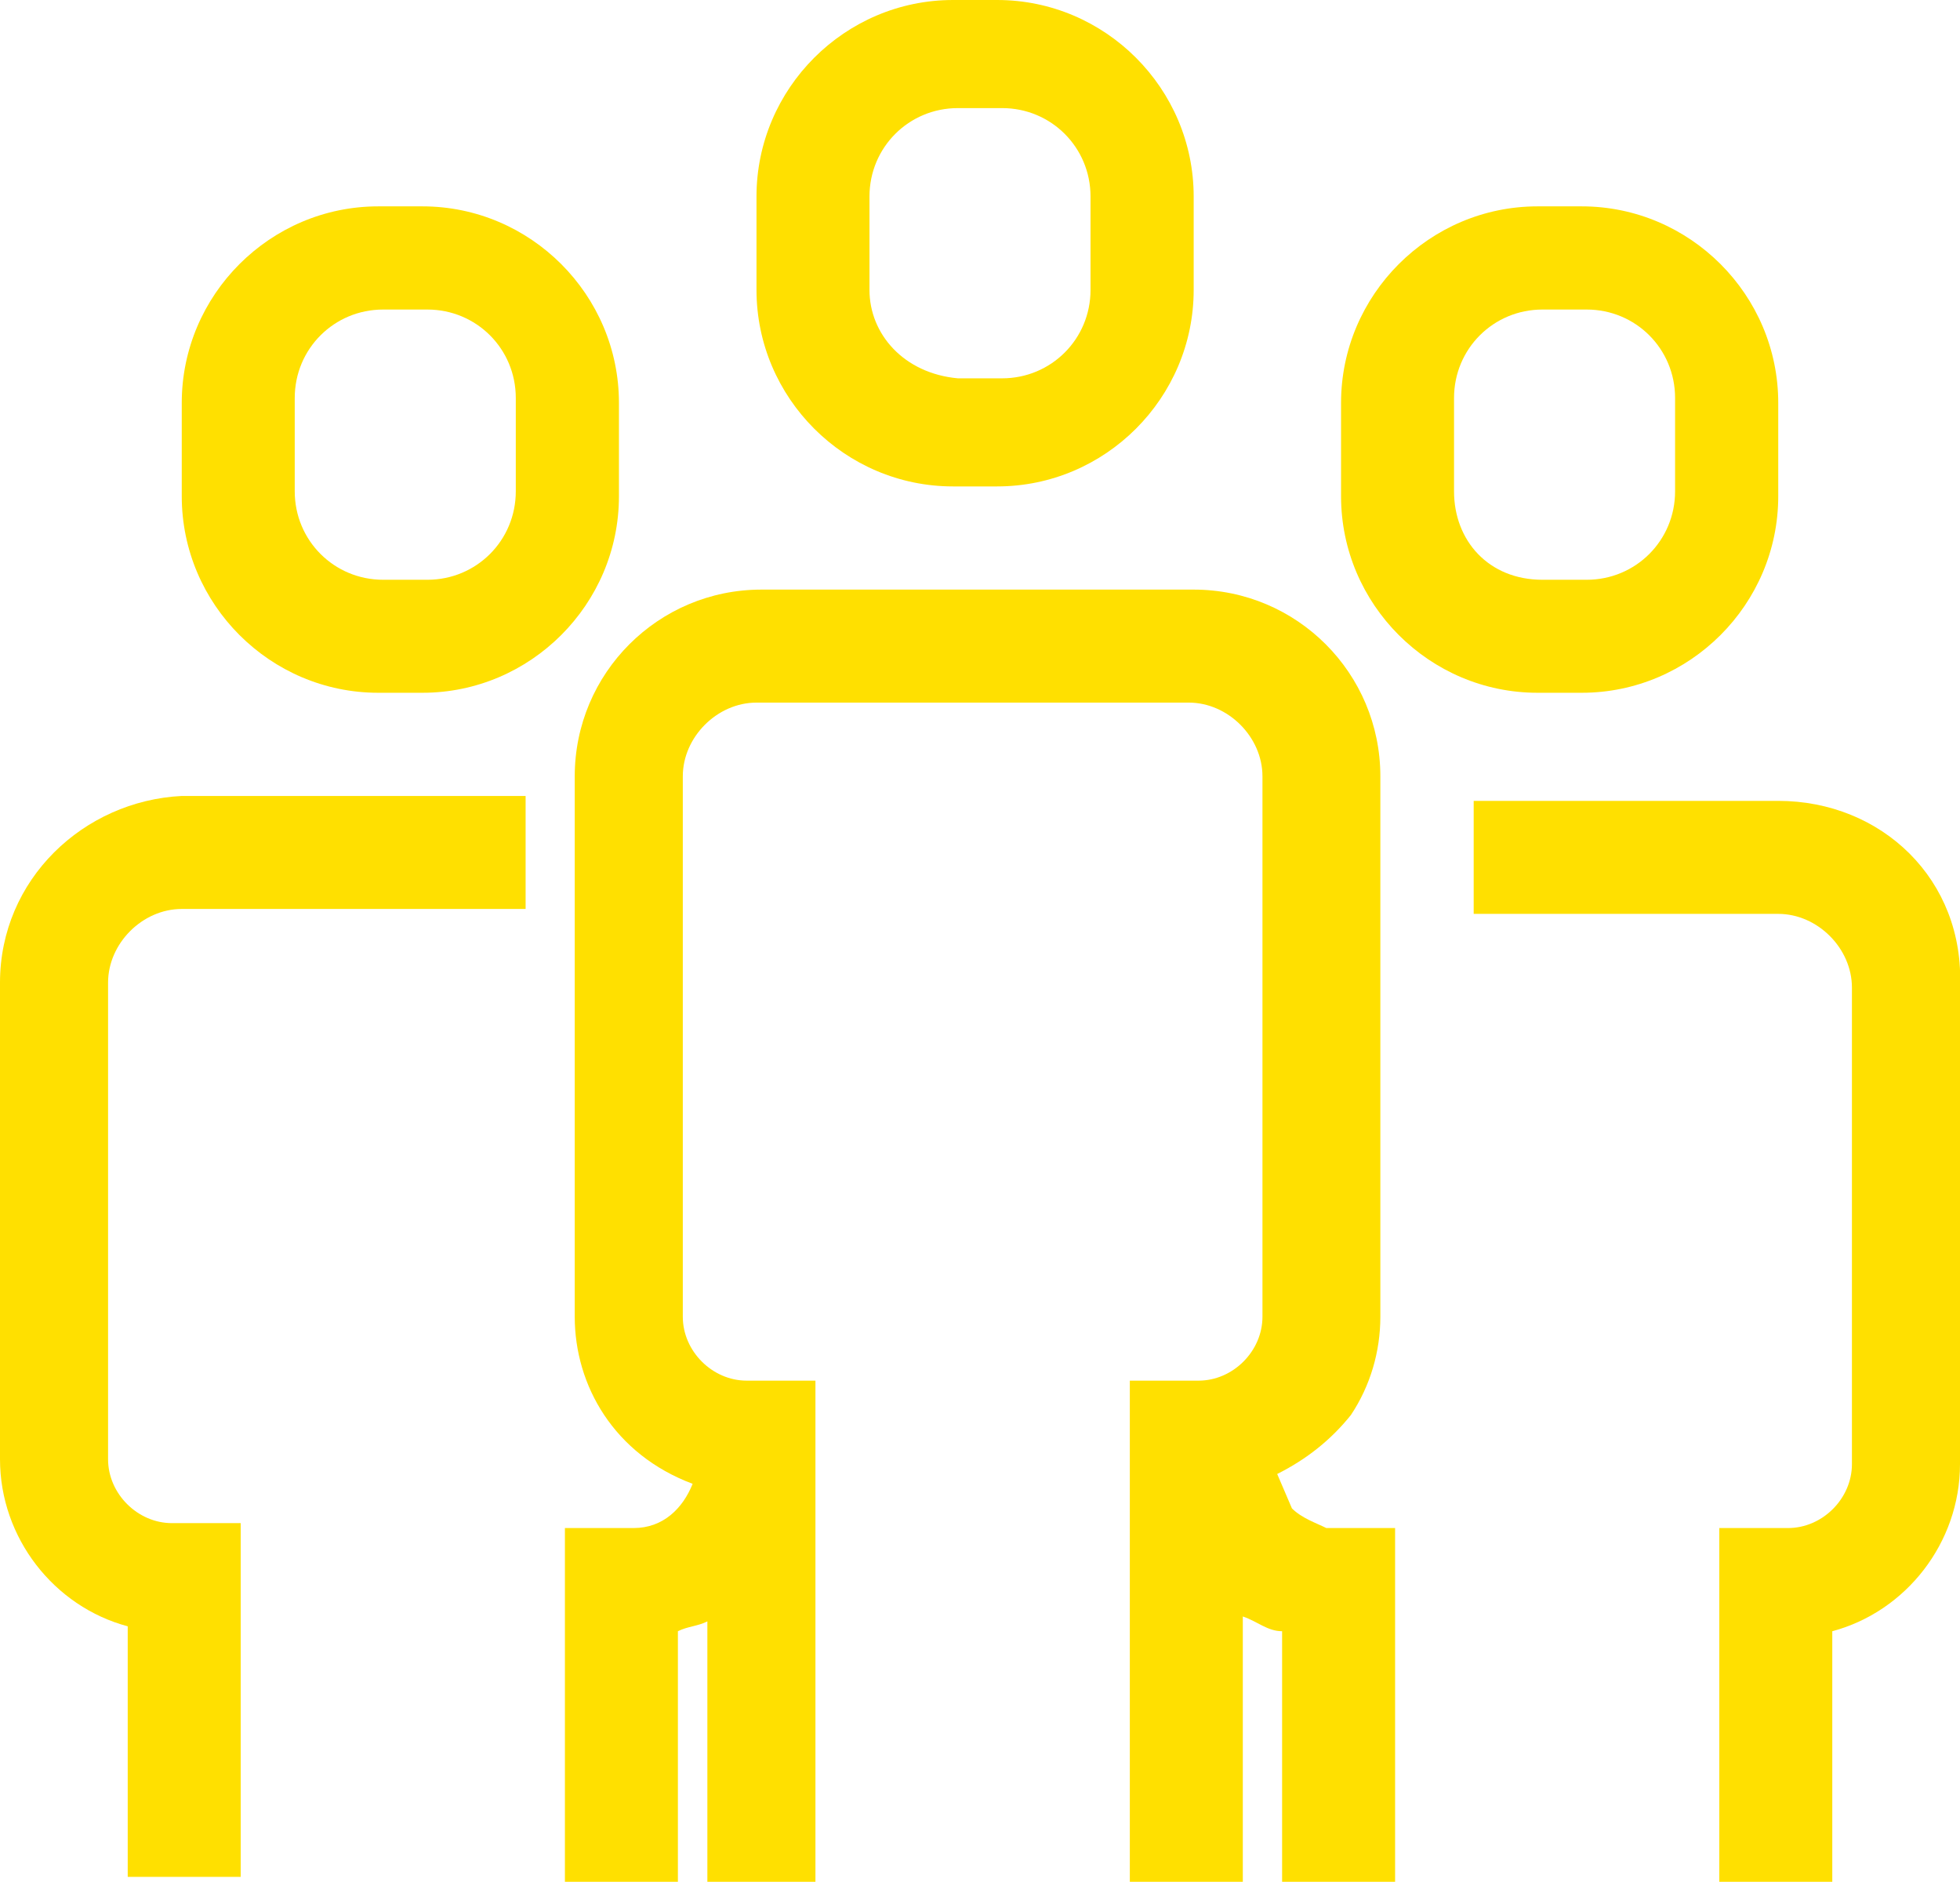
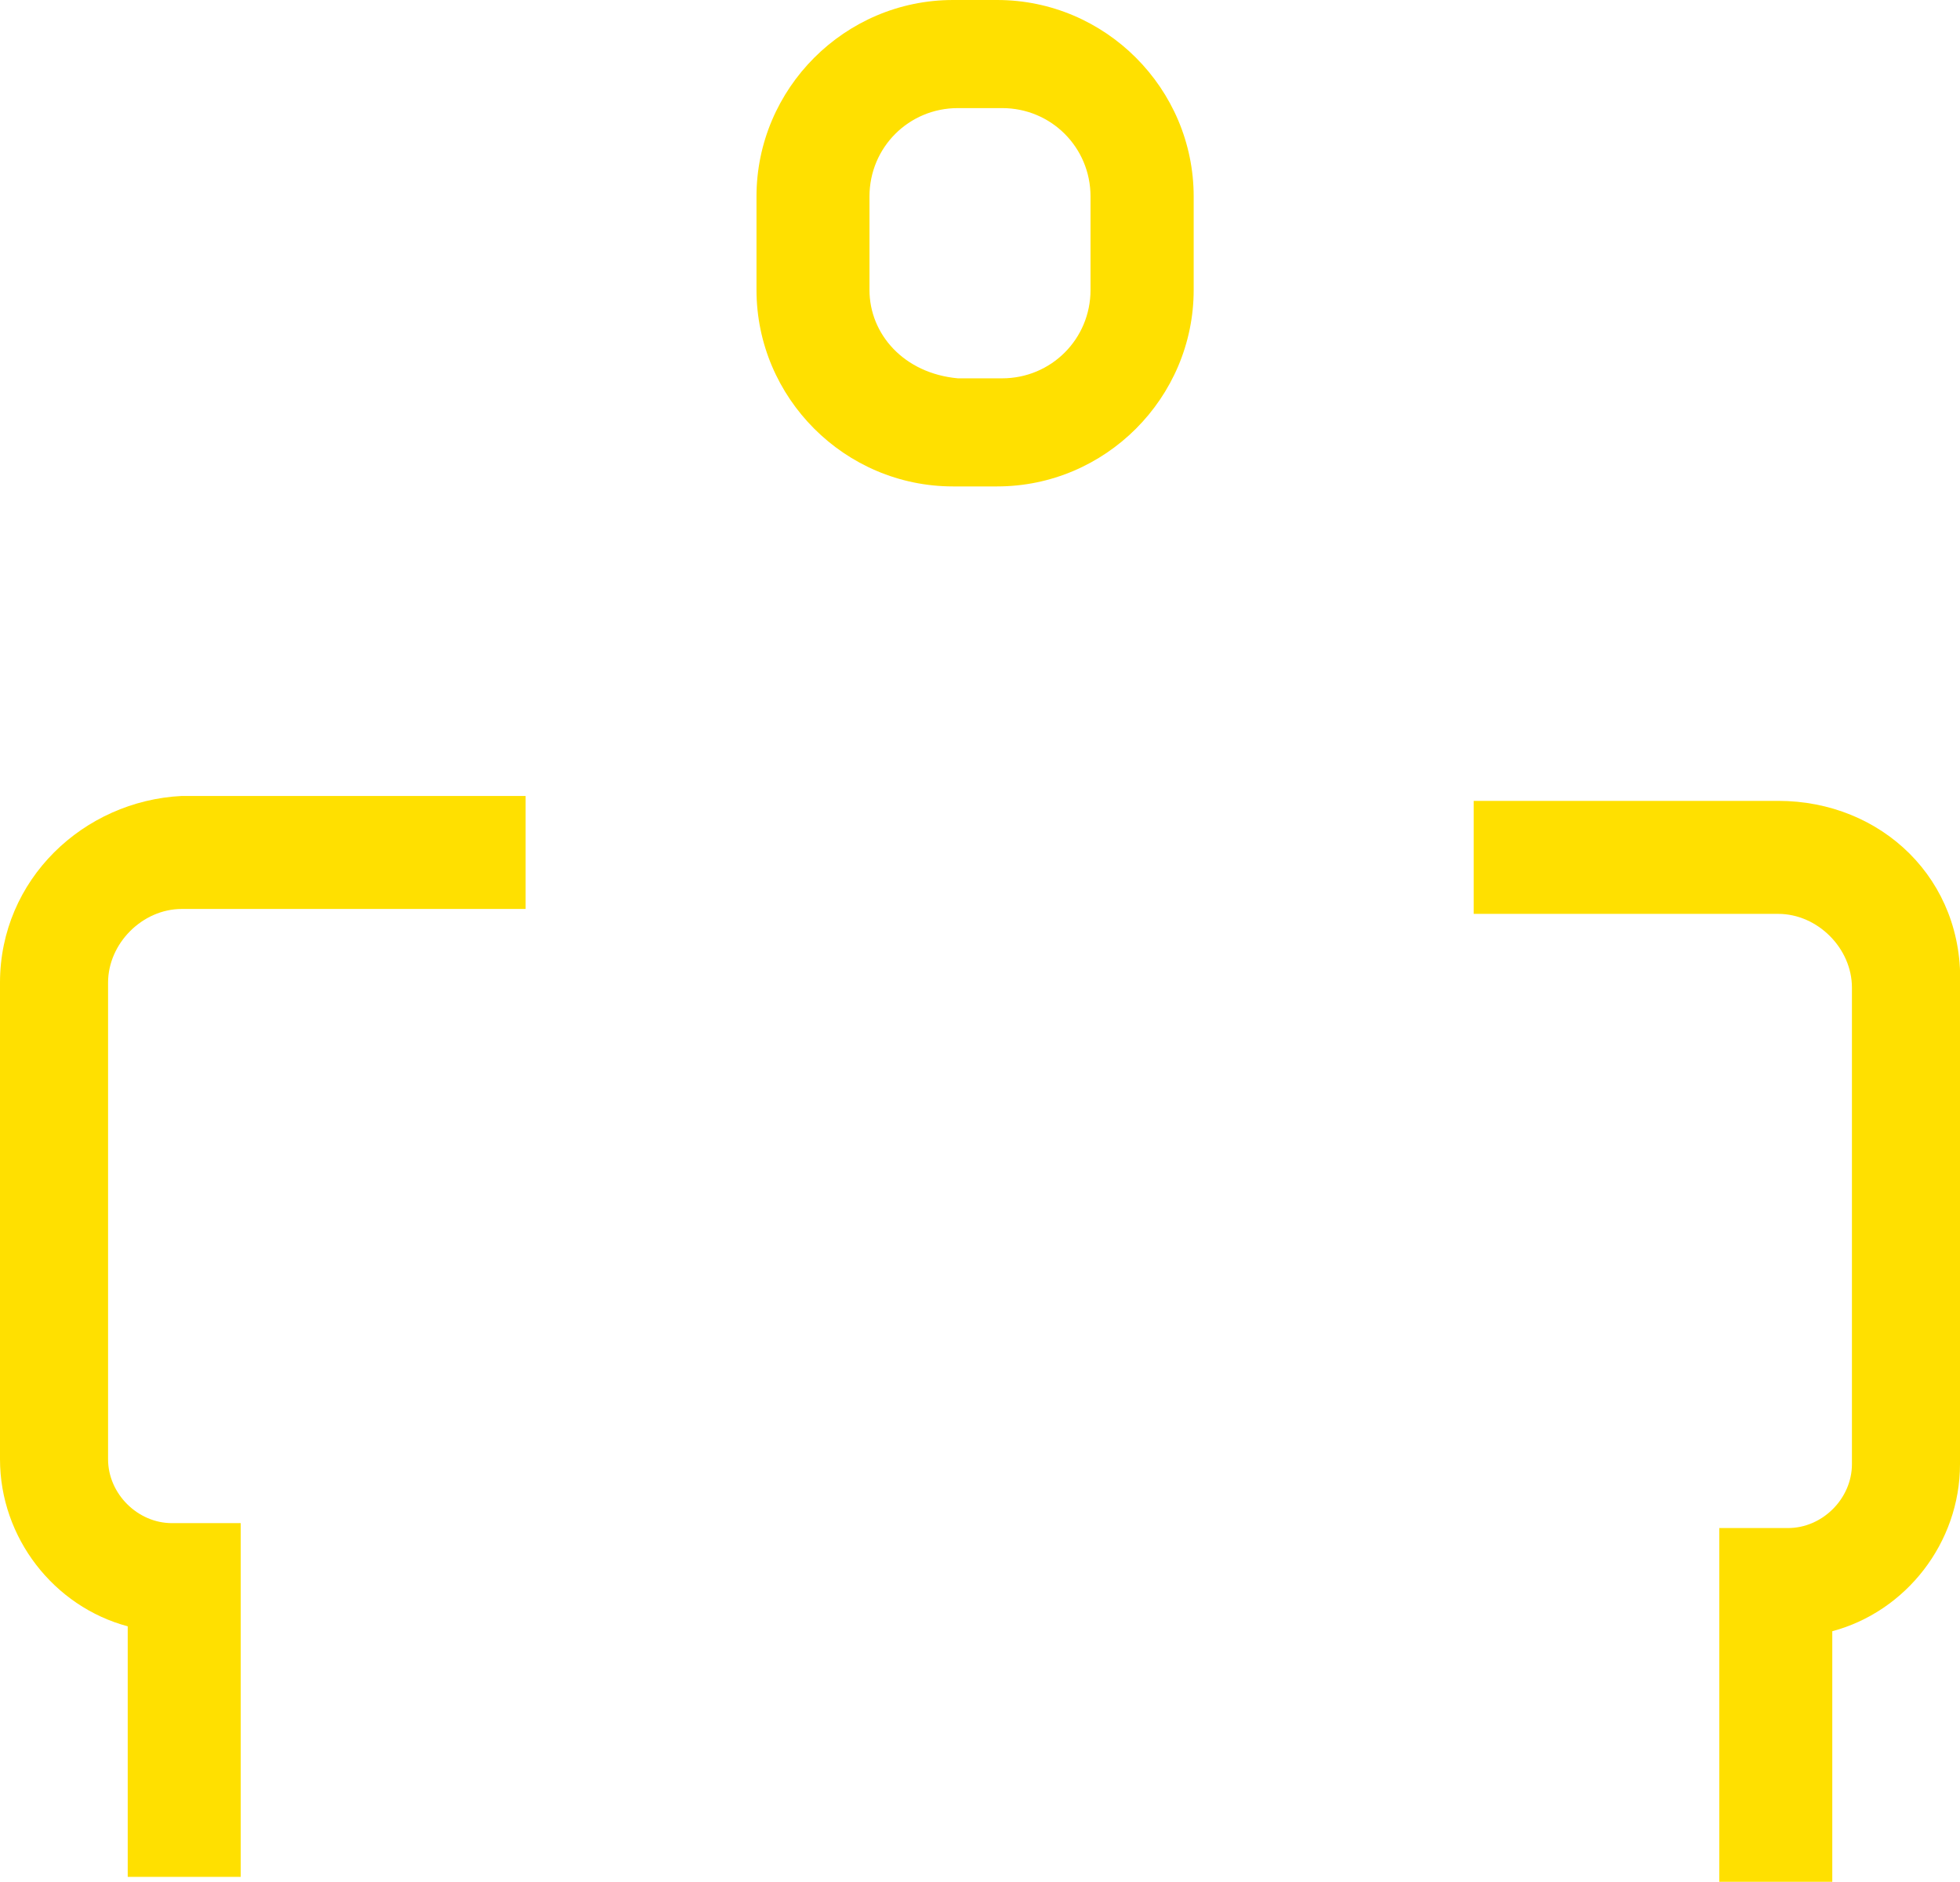
<svg xmlns="http://www.w3.org/2000/svg" id="Capa_1" data-name="Capa 1" viewBox="0 0 39.9 38.3">
  <defs>
    <style>
      .cls-1 {
        fill: #ffe000;
        stroke-width: 0px;
      }
    </style>
  </defs>
  <path class="cls-1" d="M36.2,16.3h-6.2v2.3h6.2c.8,0,1.5.7,1.5,1.5v9.7c0,.7-.6,1.3-1.3,1.3h-1.4v7.2h2.3v-5.1c1.5-.4,2.6-1.8,2.6-3.4v-9.7c.1-2.2-1.6-3.8-3.7-3.8Z" />
-   <path class="cls-1" d="M31.3,14.1h.9c2.2,0,4-1.8,4-4v-1.9c0-2.2-1.8-4-4-4h-.9c-2.2,0-4,1.8-4,4v1.9c0,2.2,1.8,4,4,4ZM29.6,10v-1.9c0-1,.8-1.8,1.8-1.8h.9c1,0,1.8.8,1.8,1.8v1.9c0,1-.8,1.8-1.8,1.8h-.9c-1.1,0-1.8-.8-1.8-1.8Z" />
  <path class="cls-1" d="M0,20v9.7c0,1.6,1.1,3,2.6,3.4v5.1h2.3v-7.2h-1.4c-.7,0-1.3-.6-1.3-1.3v-9.7c0-.8.7-1.5,1.5-1.5h7v-2.3H3.7c-2,.1-3.7,1.7-3.7,3.8Z" />
-   <path class="cls-1" d="M7.7,14.1h.9c2.2,0,4-1.8,4-4v-1.9c0-2.2-1.8-4-4-4h-.9c-2.2,0-4,1.8-4,4v1.9c0,2.2,1.8,4,4,4ZM6,10v-1.9c0-1,.8-1.8,1.8-1.8h.9c1,0,1.8.8,1.8,1.8v1.9c0,1-.8,1.8-1.8,1.8h-.9c-1,0-1.8-.8-1.8-1.8Z" />
-   <path class="cls-1" d="M26.3,30.7l-.3-.7c.6-.3,1.1-.7,1.5-1.2.4-.6.6-1.3.6-2v-11c0-2.1-1.7-3.8-3.8-3.8h-8.8c-2.1,0-3.8,1.7-3.8,3.8v11c0,.7.2,1.4.6,2s1,1.1,1.8,1.4c-.2.5-.6.9-1.2.9h-1.4v7.2h2.3v-5.1c.2-.1.4-.1.6-.2v5.3h2.2v-10.2h-1.4c-.7,0-1.3-.6-1.3-1.3v-11c0-.8.7-1.5,1.5-1.5h8.8c.8,0,1.5.7,1.5,1.5v11c0,.7-.6,1.3-1.3,1.3h-1.4v10.2h2.3v-5.4c.3.1.5.3.8.3v5.1h2.3v-7.2h-1.4c-.2-.1-.5-.2-.7-.4Z" />
  <path class="cls-1" d="M19.4,9.9h.9c2.2,0,4-1.8,4-4v-1.9c0-2.2-1.8-4-4-4h-.9c-2.2,0-4,1.8-4,4v1.9c0,2.2,1.8,4,4,4ZM17.7,5.9v-1.9c0-1,.8-1.8,1.8-1.8h.9c1,0,1.8.8,1.8,1.8v1.9c0,1-.8,1.8-1.8,1.8h-.9c-1.1-.1-1.8-.9-1.8-1.8Z" />
</svg>